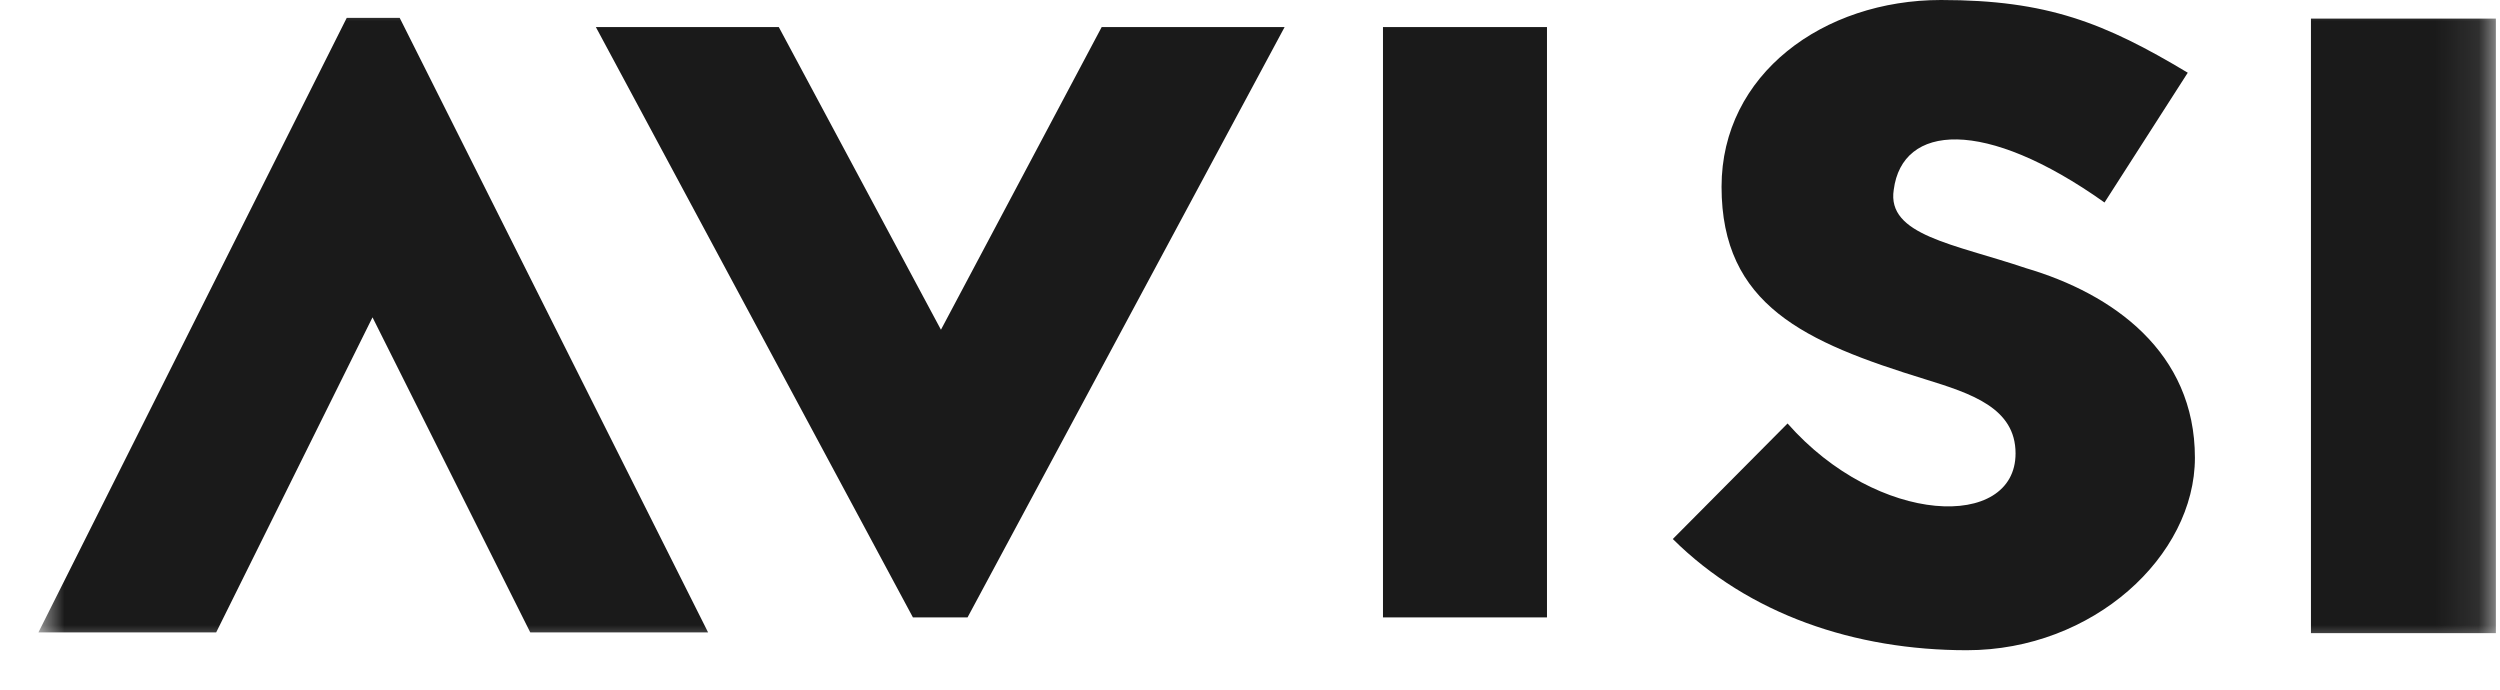
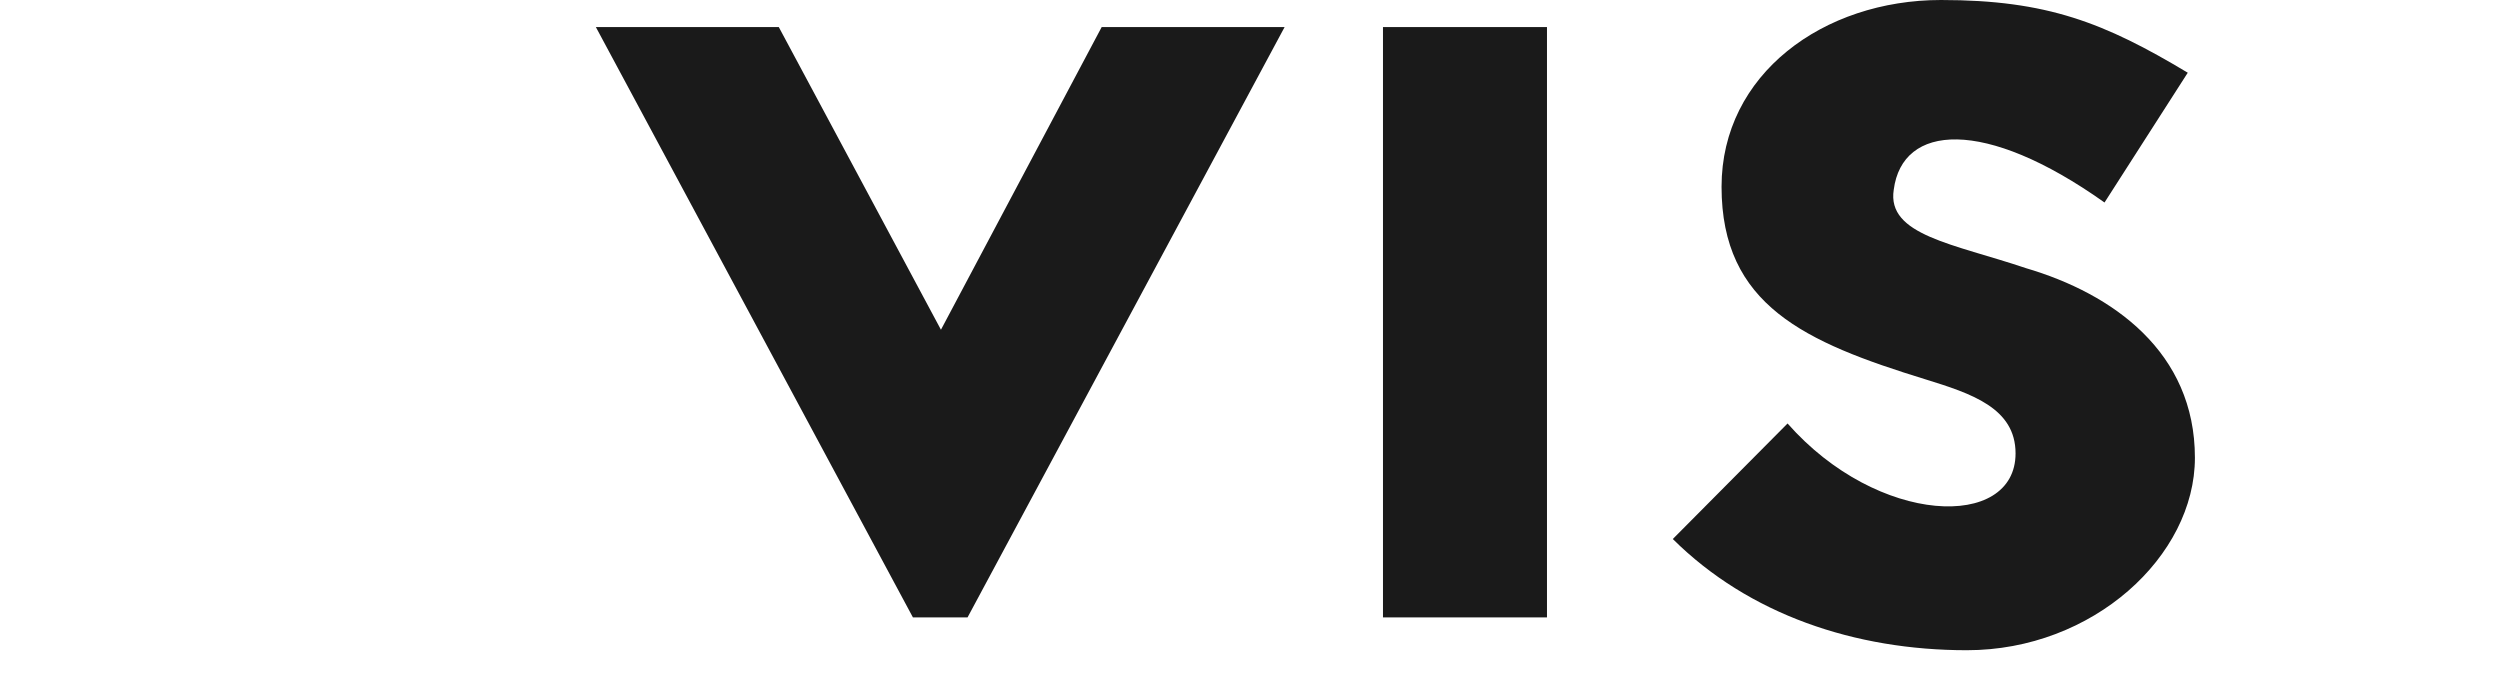
<svg xmlns="http://www.w3.org/2000/svg" width="58" height="16" fill="none">
  <path fill-rule="evenodd" clip-rule="evenodd" d="M21.18 14.324 13.824.628h4.244L21.83 7.65 25.559.628h4.244l-7.356 13.696H21.18Zm10.905 0h3.805V.628h-3.805v13.696Zm9.386-4.5c2.097 2.382 5.29 2.48 5.29.695 0-1.057-1.032-1.39-2.096-1.72-2.793-.86-4.725-1.719-4.725-4.466C39.94 1.72 42.303 0 45.032 0c2.463 0 3.793.529 5.724 1.687l-1.931 3.011c-2.796-1.985-4.692-1.818-4.89-.297-.166 1.058 1.396 1.256 3.06 1.818 2.03.596 3.927 1.953 3.927 4.4 0 2.283-2.363 4.466-5.291 4.466-2.595 0-5.056-.827-6.822-2.58l2.662-2.68Z" fill="#1A1A1A" />
  <mask id="a" style="mask-type:alpha" maskUnits="userSpaceOnUse" x="0" y="0" width="58" height="16">
-     <path d="M.89 15.084h57.015V0H.89v15.084Z" fill="#fff" />
-   </mask>
+     </mask>
  <g mask="url(#a)">
-     <path fill-rule="evenodd" clip-rule="evenodd" d="M53.614 14.688h4.29V.432h-4.29v14.256ZM9.273.415l7.155 14.257h-4.126l-3.66-7.31-3.627 7.31H.891L8.044.415h1.23Z" fill="#1A1A1A" />
-   </g>
+     </g>
</svg>